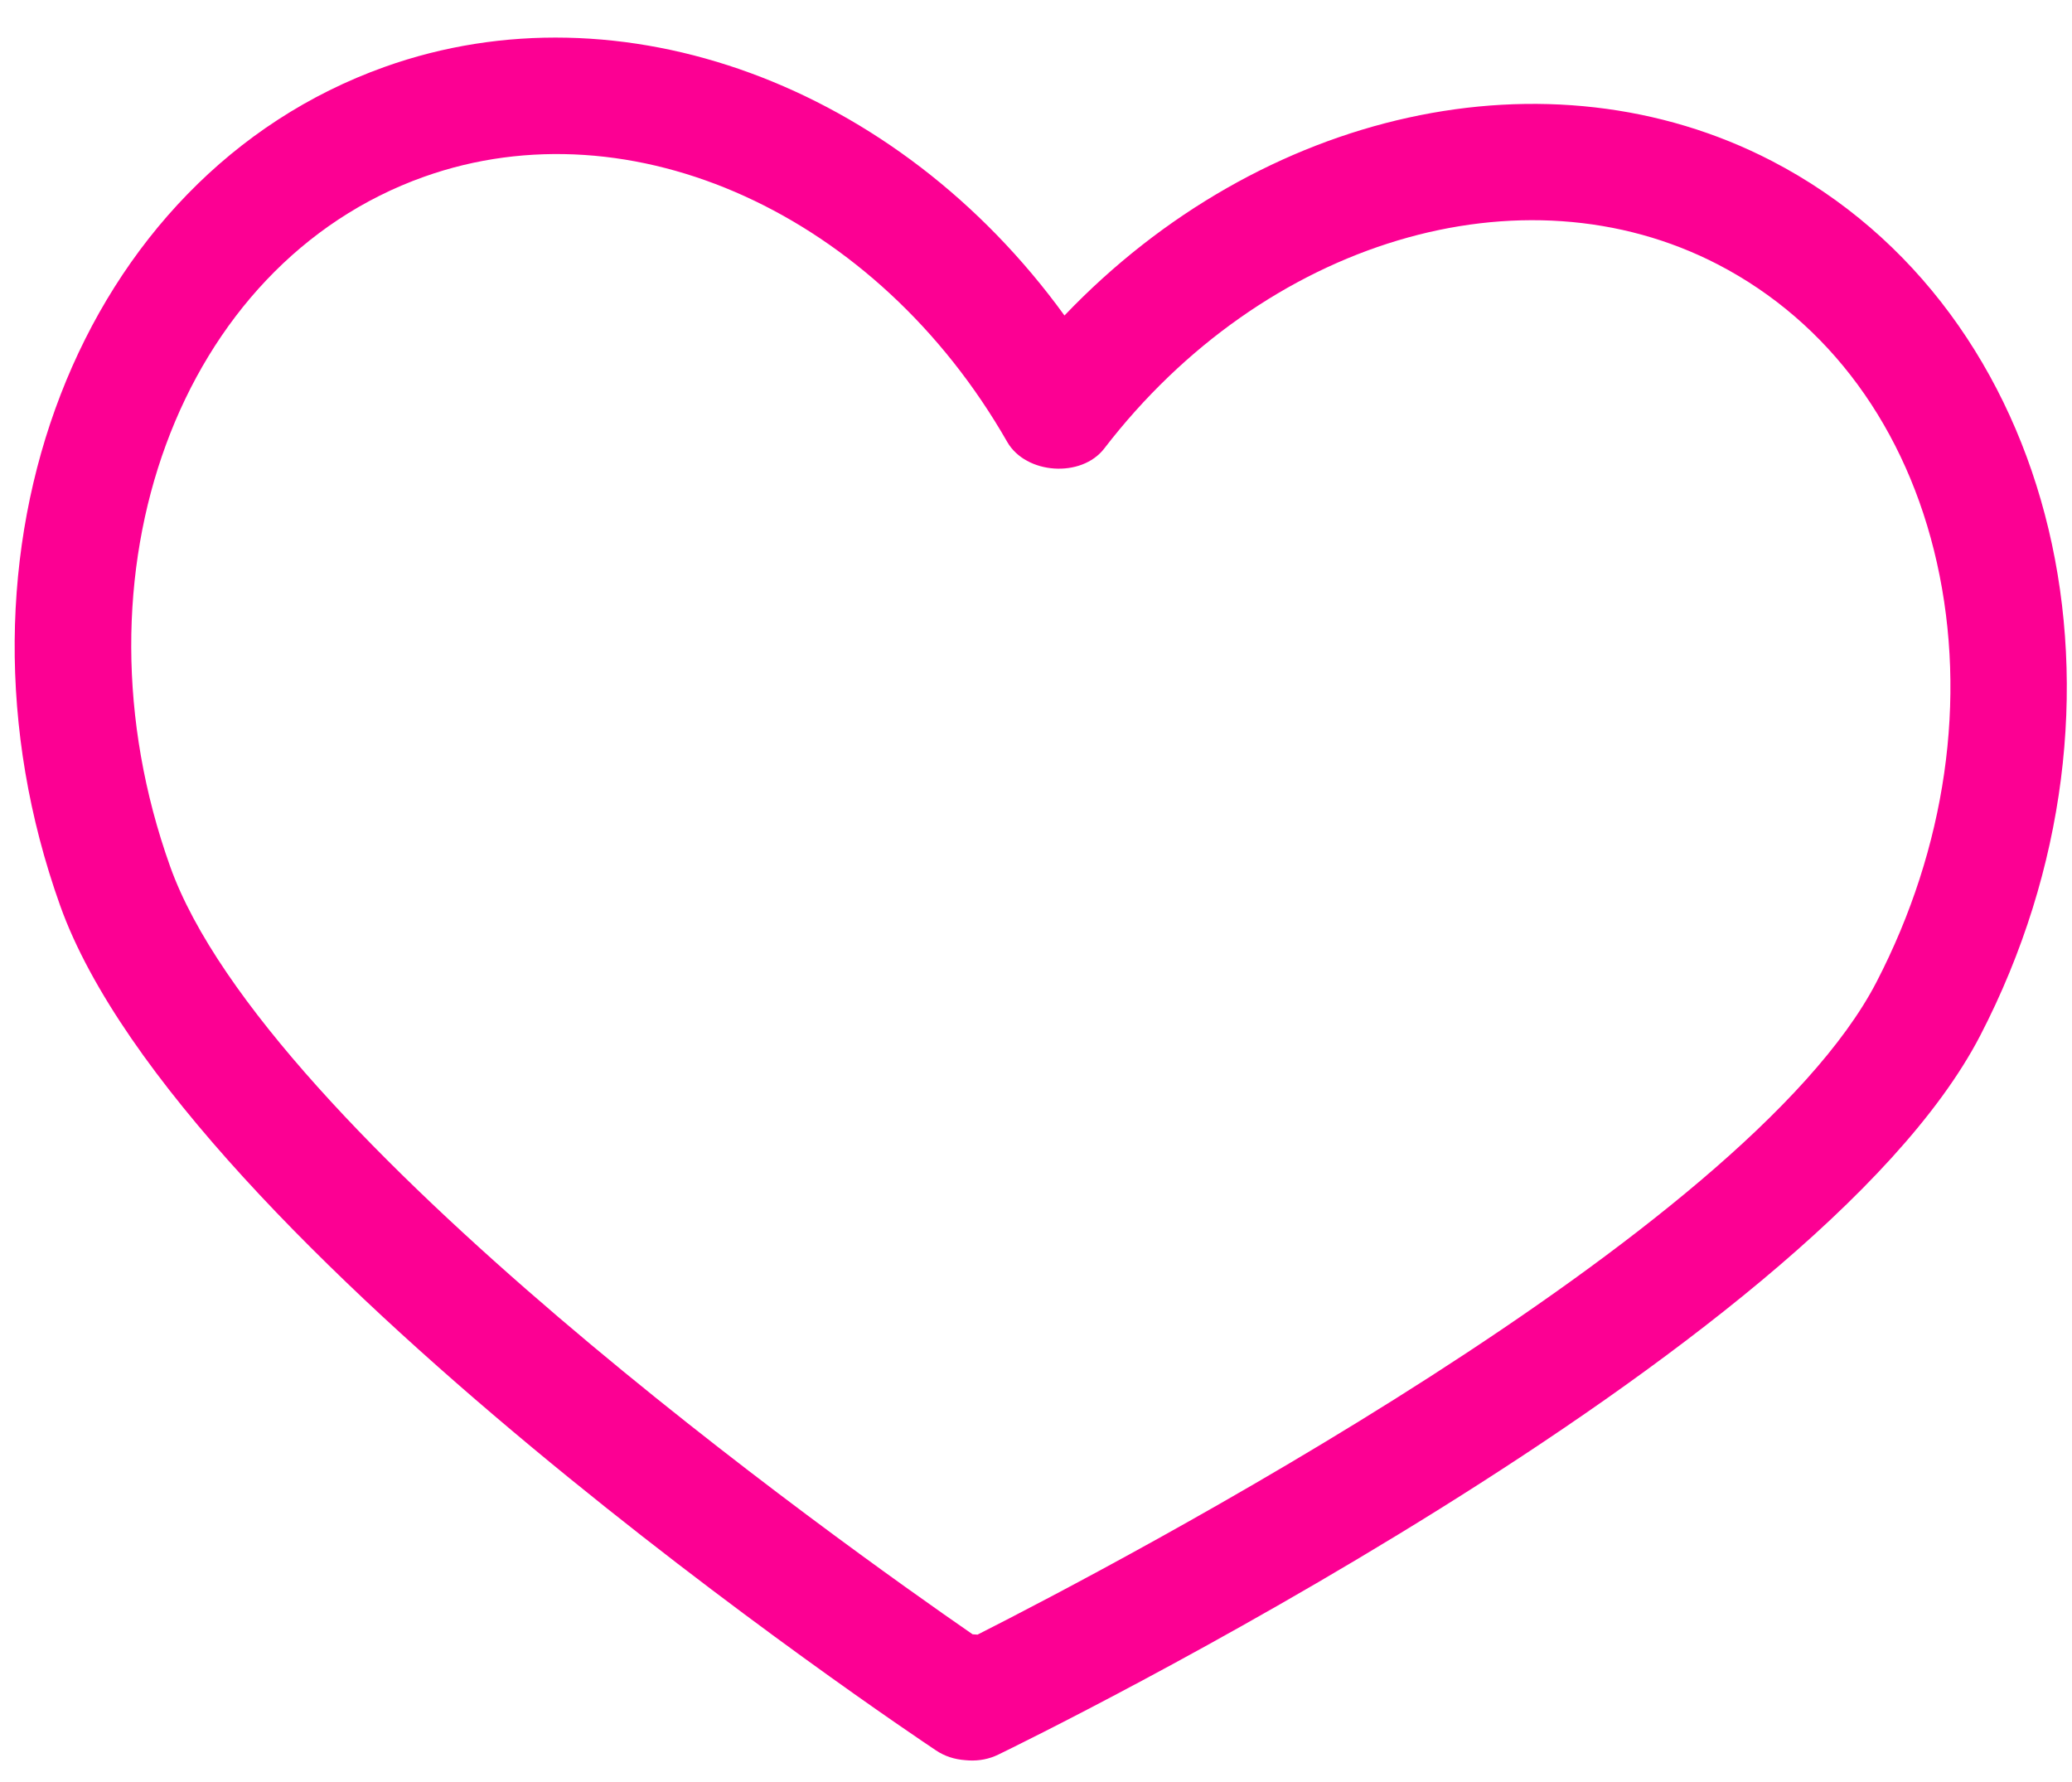
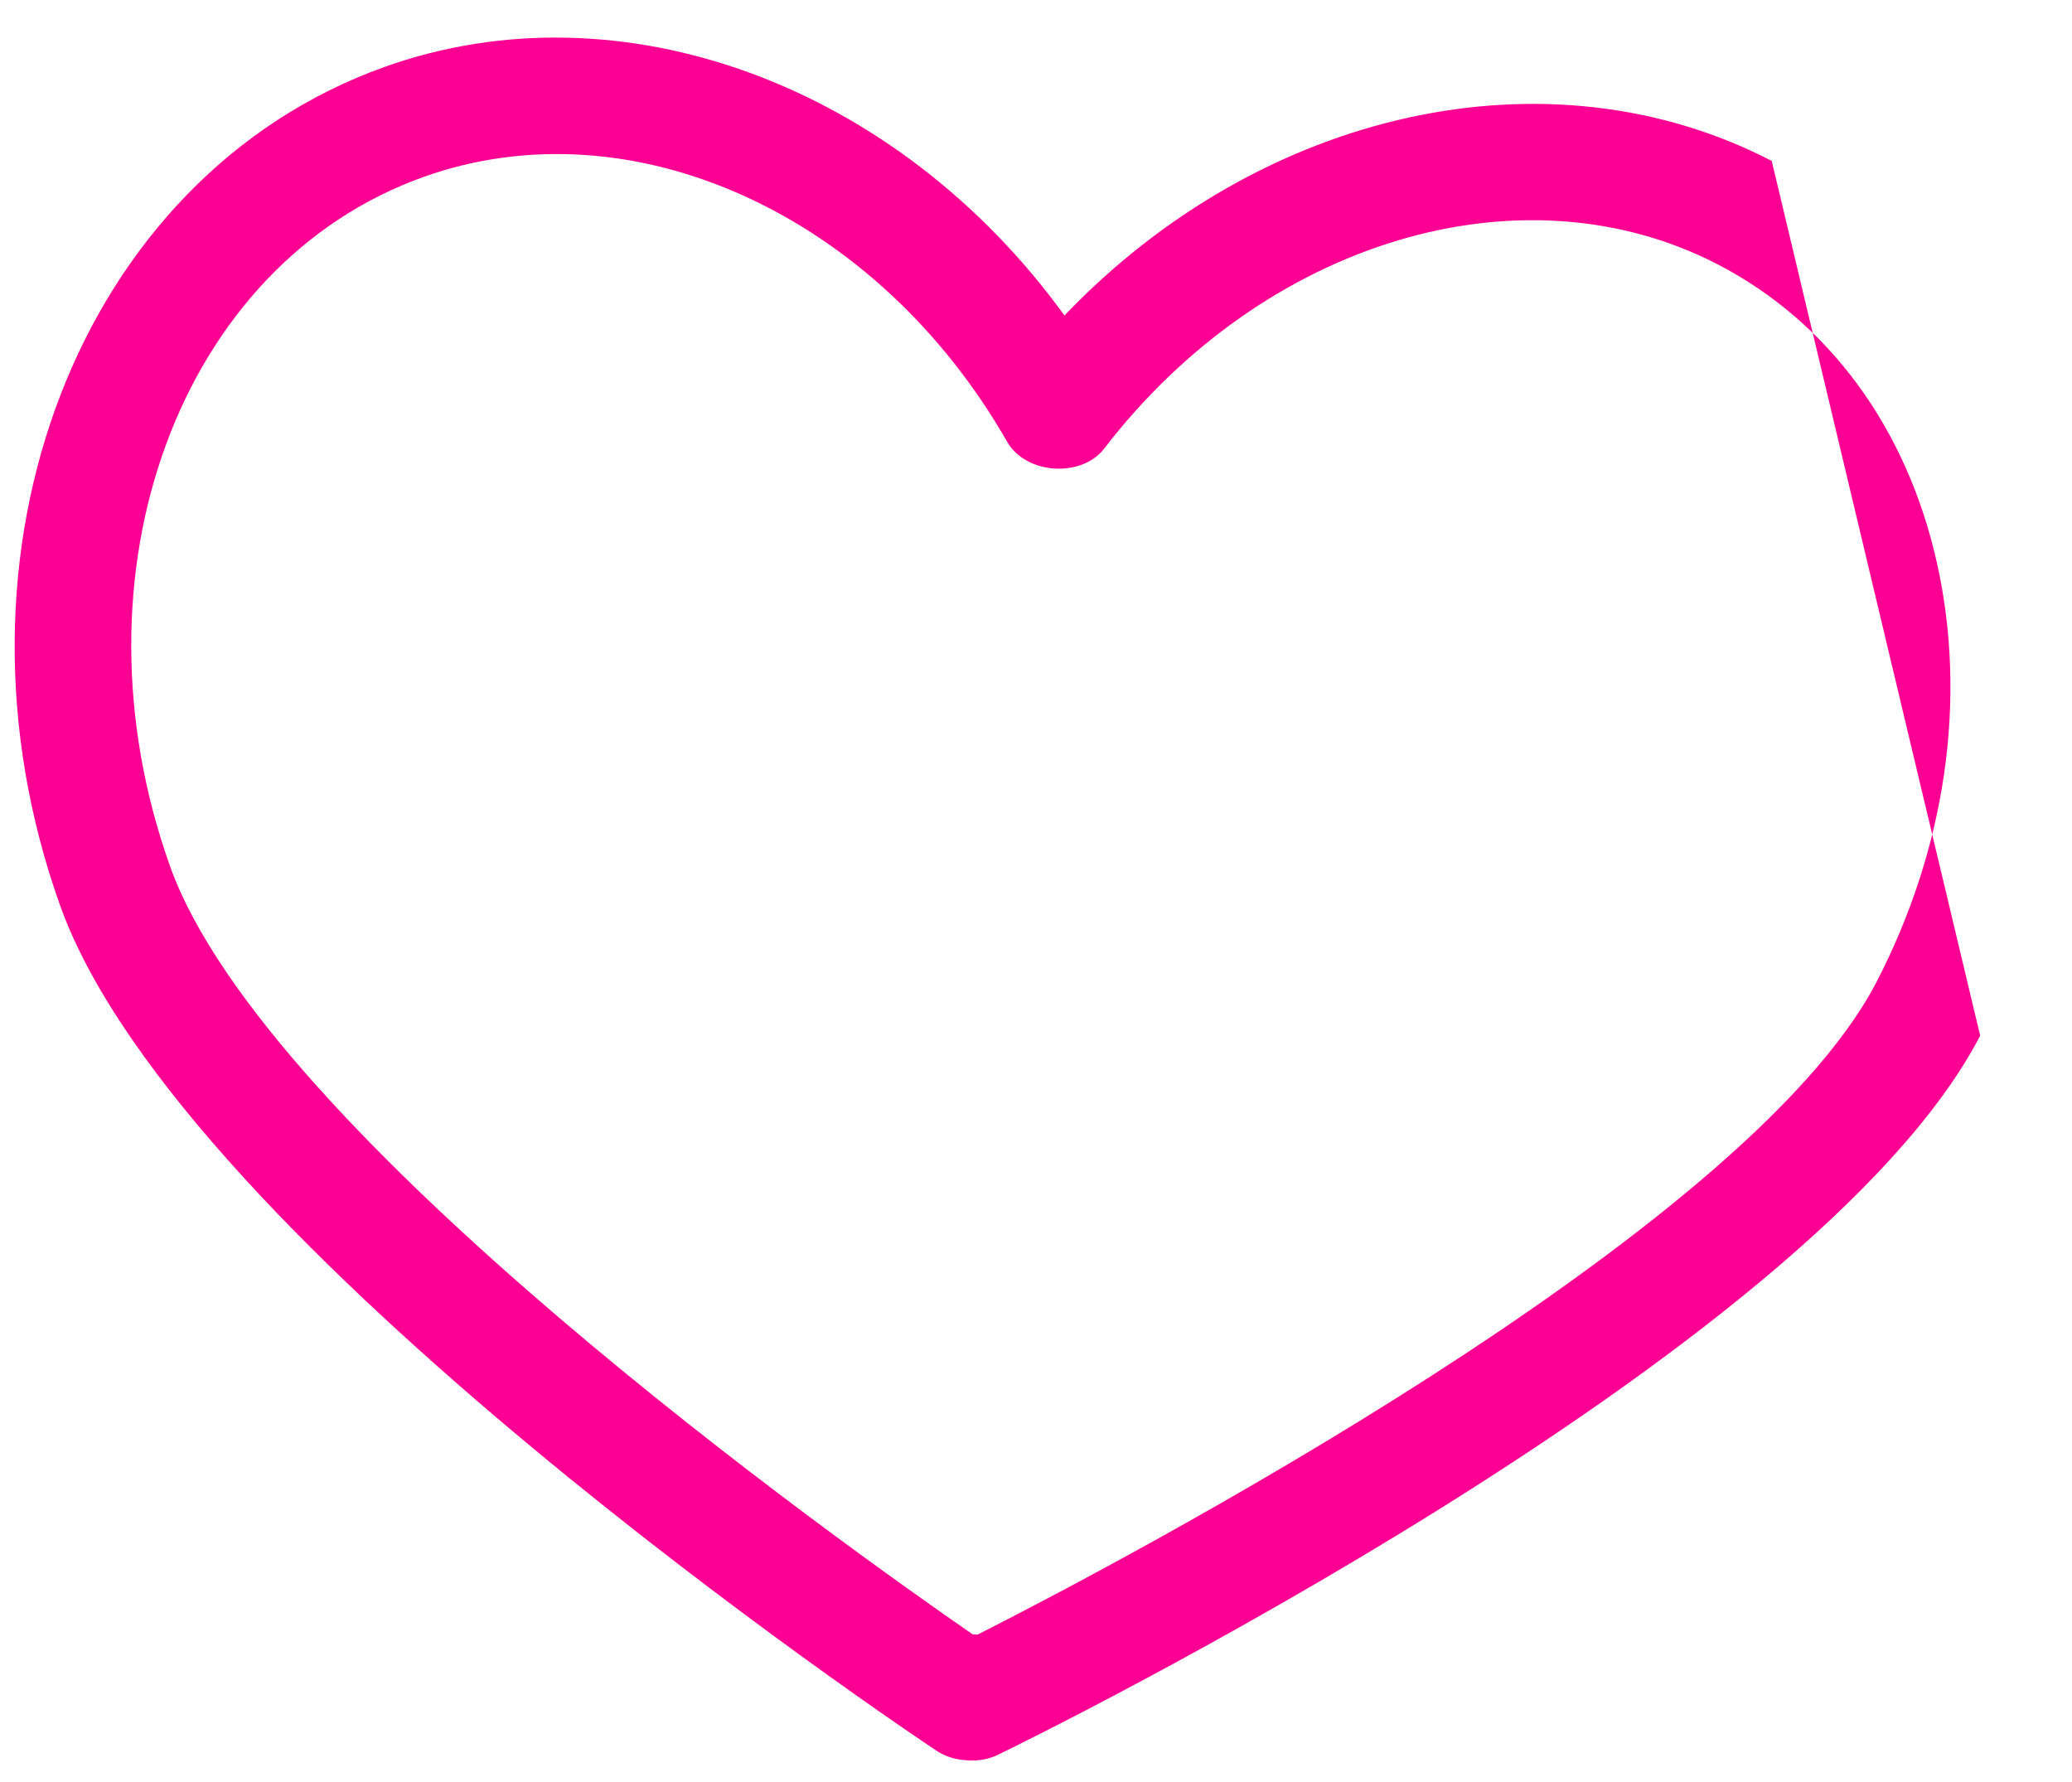
<svg xmlns="http://www.w3.org/2000/svg" width="50" height="43" viewBox="0 0 50 43" fill="none">
-   <path d="M42.754 3.883C37.376 1.097 30.437 2.641 25.687 7.613C21.652 2.045 14.981 -0.421 9.283 1.614C1.92 4.242 -1.595 13.323 1.451 21.851C4.368 30.022 21.845 41.744 22.589 42.239C22.793 42.376 23.03 42.455 23.302 42.474L23.387 42.48C23.629 42.492 23.872 42.445 24.088 42.34C24.892 41.95 43.778 32.712 47.784 24.991C51.95 16.952 49.696 7.481 42.754 3.883ZM45.282 23.697C42.123 29.794 26.963 37.734 23.589 39.444C23.571 39.443 23.548 39.442 23.53 39.44L23.47 39.436C20.358 37.286 6.412 27.377 4.105 20.906C1.58 13.837 4.328 6.371 10.228 4.267C15.244 2.478 21.164 5.169 24.307 10.666C24.759 11.447 26.094 11.538 26.646 10.824C30.507 5.803 36.735 3.934 41.46 6.384C44.135 7.773 46.013 10.329 46.741 13.584C47.475 16.87 46.959 20.459 45.282 23.697Z" fill="#FC0093" />
+   <path d="M42.754 3.883C37.376 1.097 30.437 2.641 25.687 7.613C21.652 2.045 14.981 -0.421 9.283 1.614C1.92 4.242 -1.595 13.323 1.451 21.851C4.368 30.022 21.845 41.744 22.589 42.239C22.793 42.376 23.03 42.455 23.302 42.474L23.387 42.48C23.629 42.492 23.872 42.445 24.088 42.34C24.892 41.95 43.778 32.712 47.784 24.991ZM45.282 23.697C42.123 29.794 26.963 37.734 23.589 39.444C23.571 39.443 23.548 39.442 23.53 39.44L23.47 39.436C20.358 37.286 6.412 27.377 4.105 20.906C1.58 13.837 4.328 6.371 10.228 4.267C15.244 2.478 21.164 5.169 24.307 10.666C24.759 11.447 26.094 11.538 26.646 10.824C30.507 5.803 36.735 3.934 41.46 6.384C44.135 7.773 46.013 10.329 46.741 13.584C47.475 16.87 46.959 20.459 45.282 23.697Z" fill="#FC0093" />
</svg>